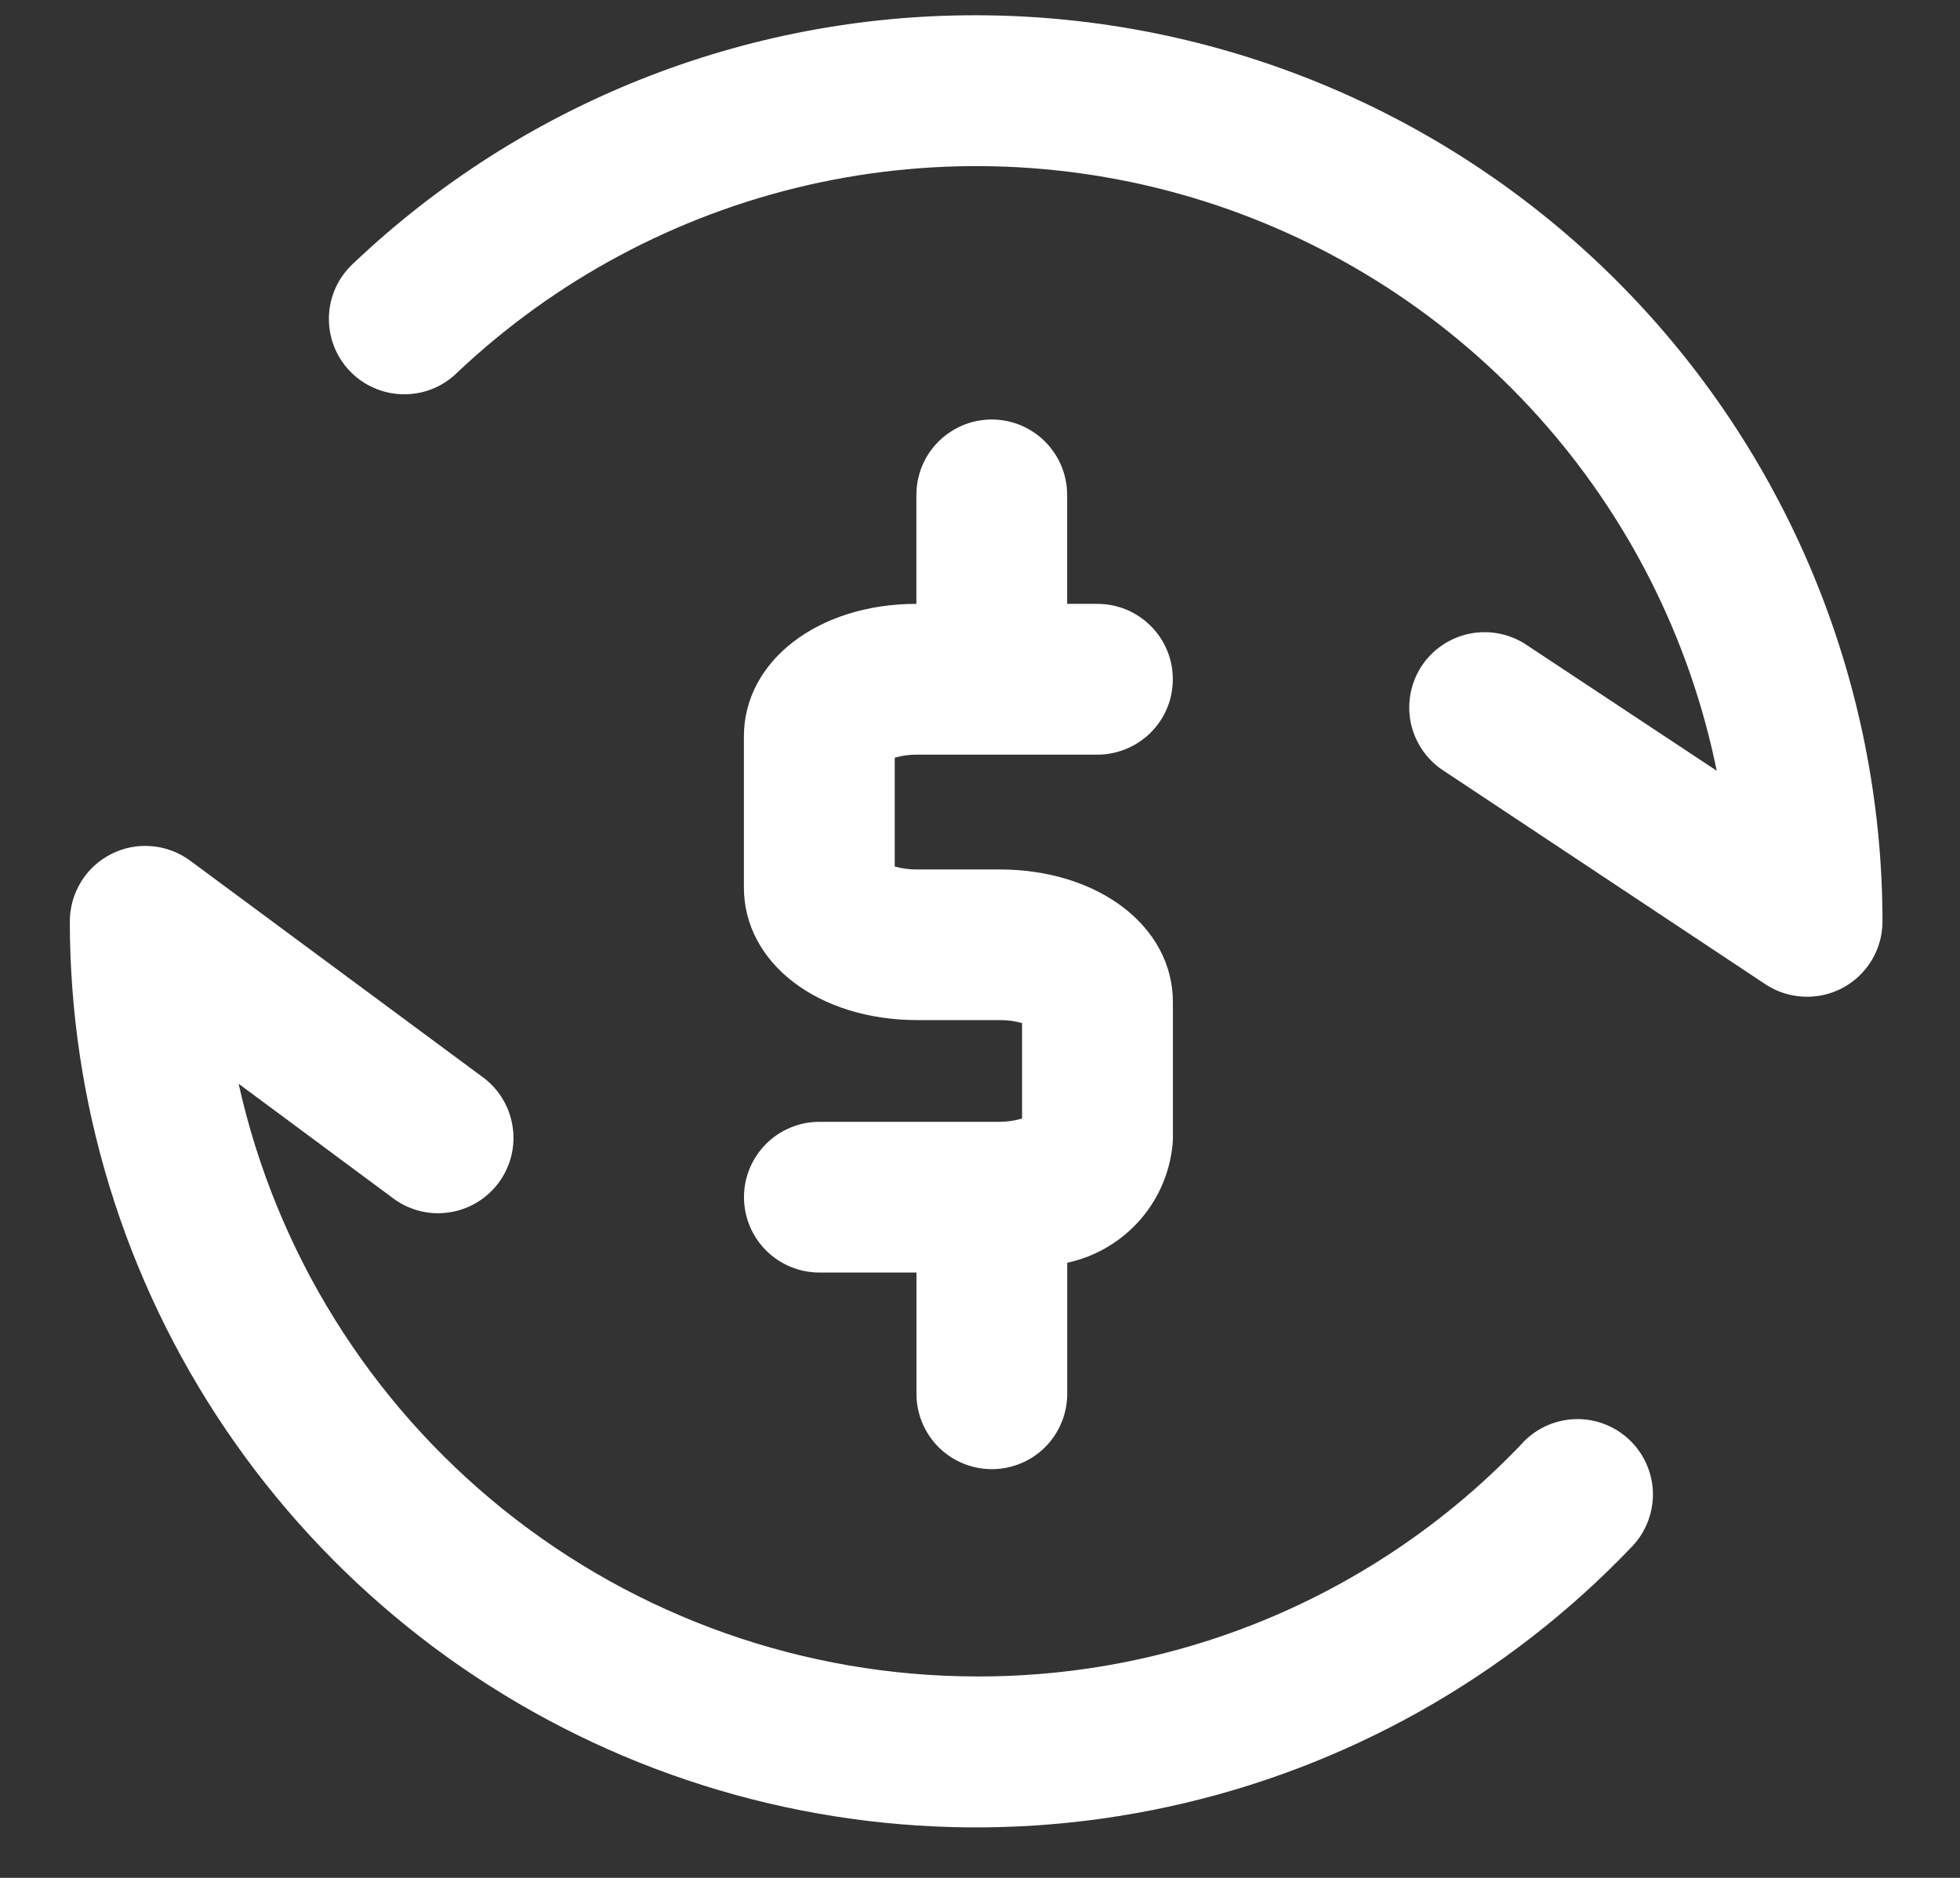
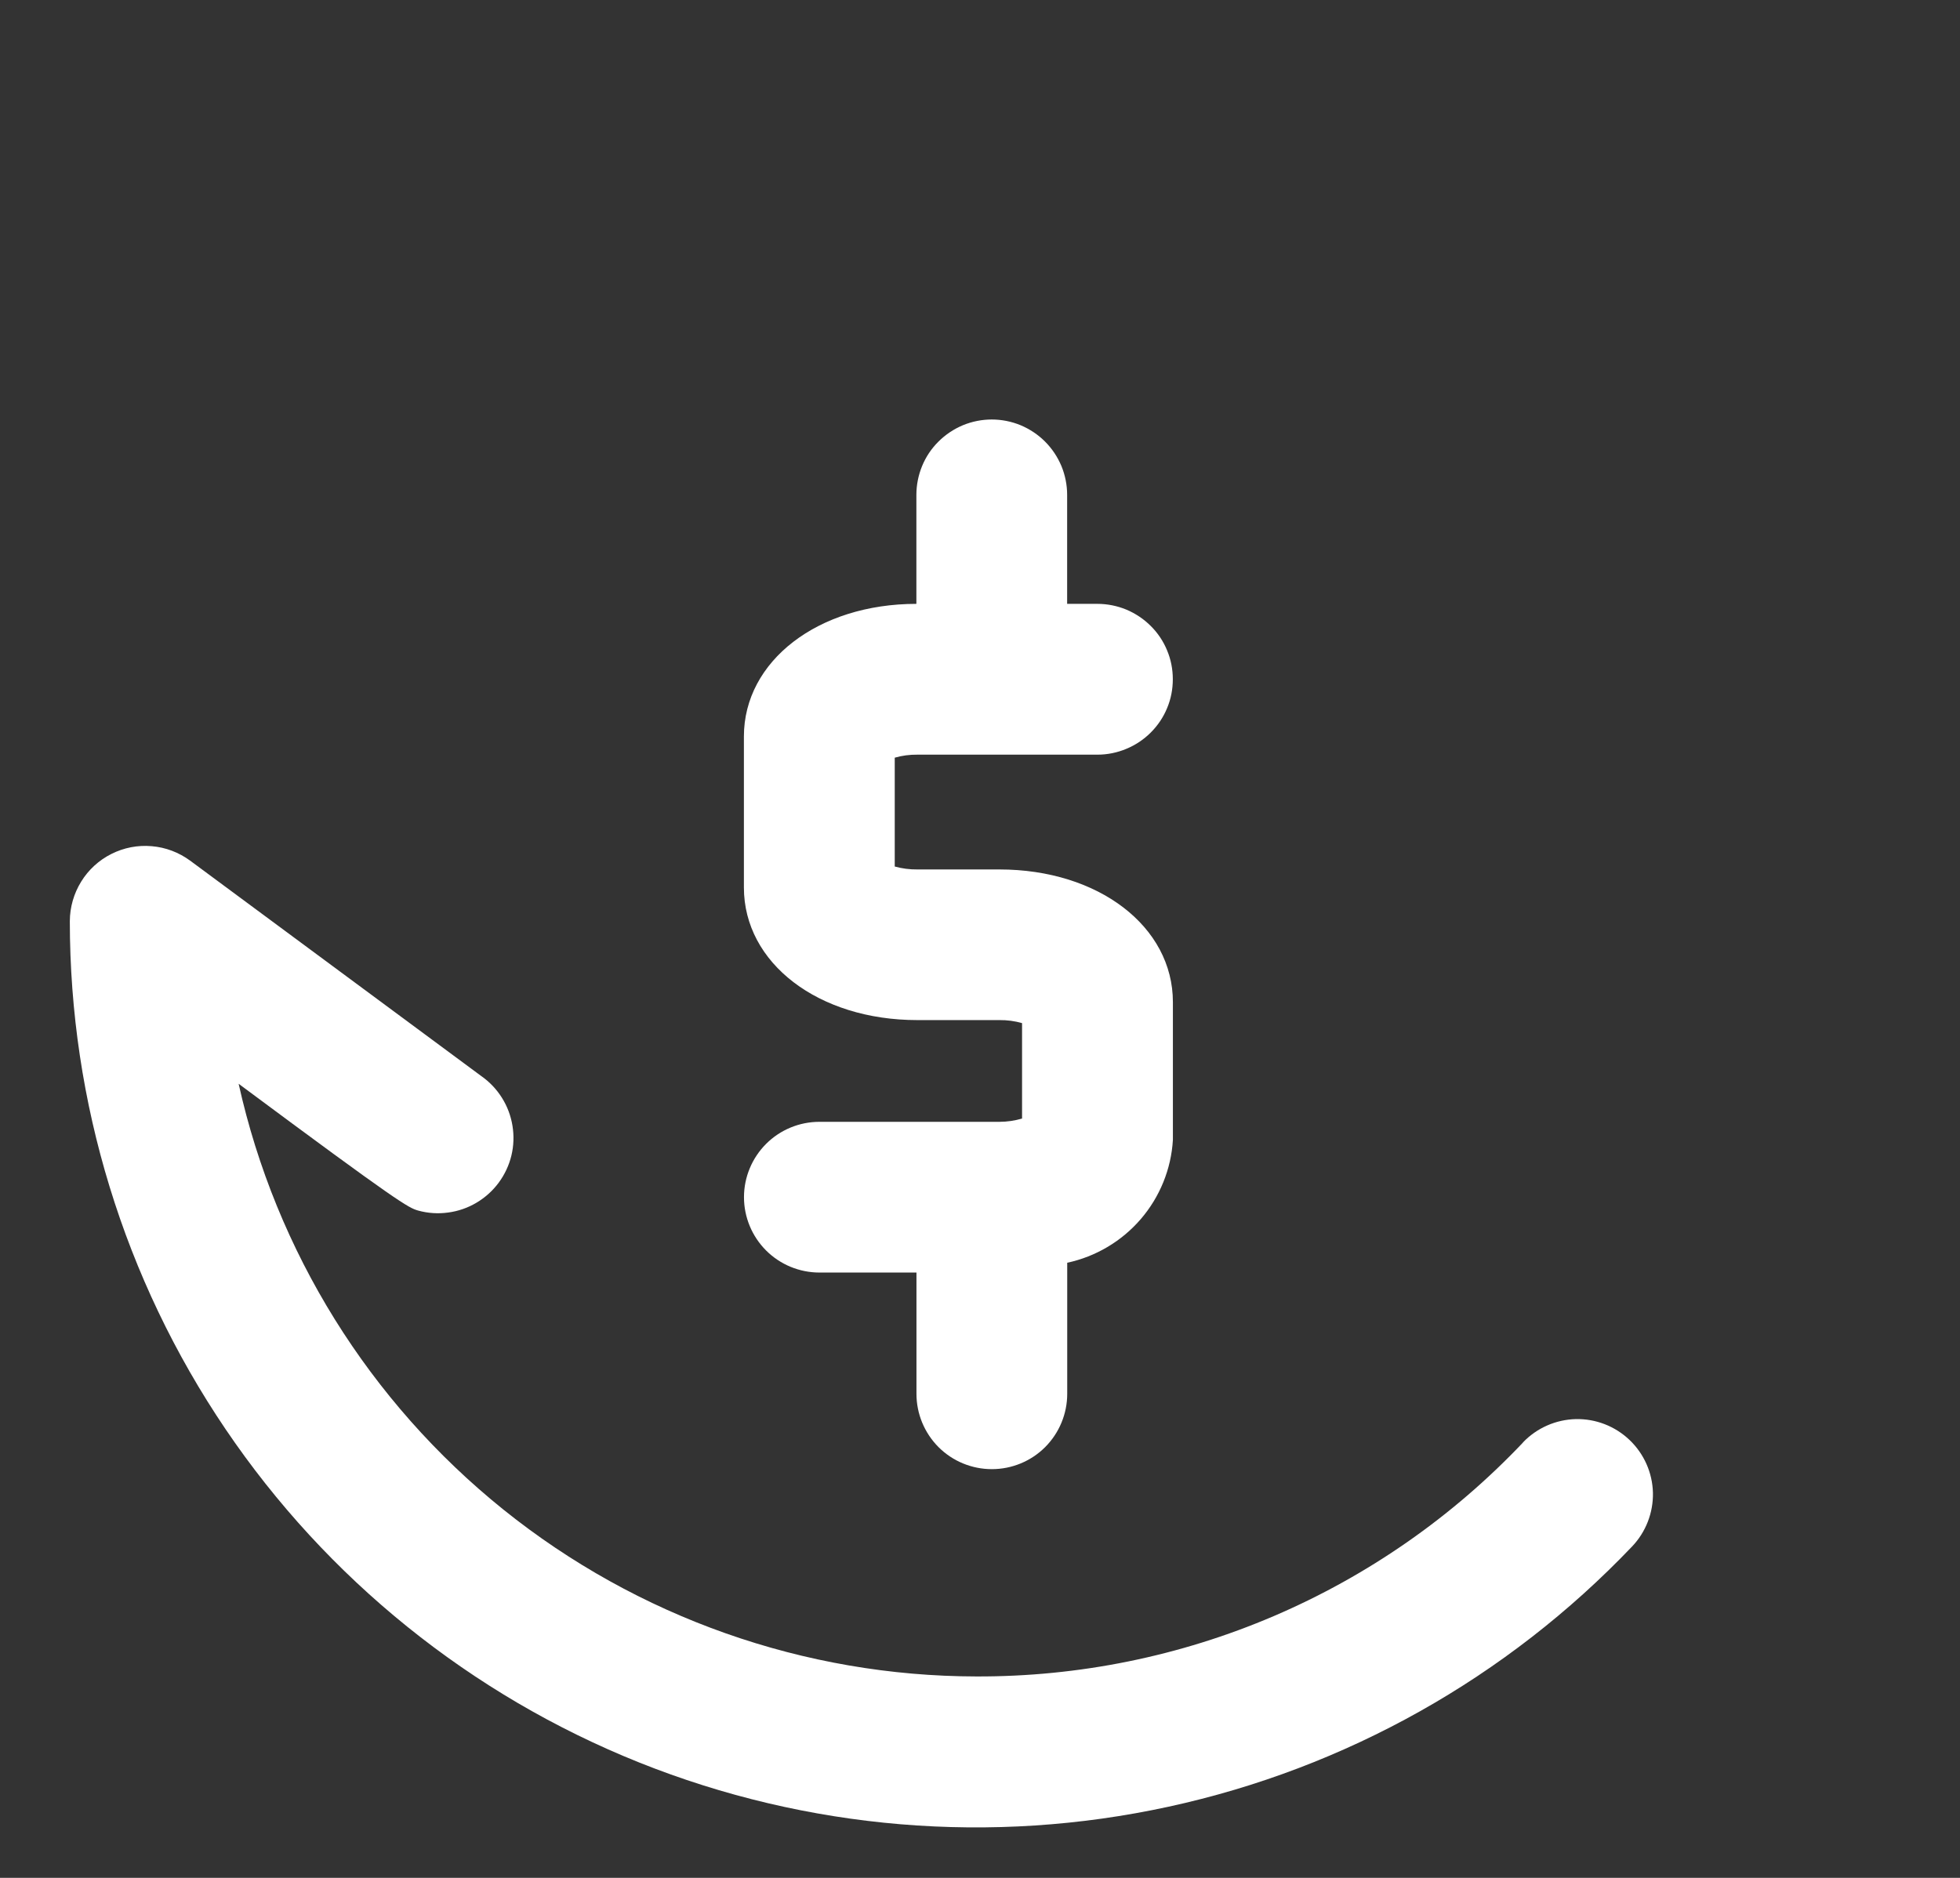
<svg xmlns="http://www.w3.org/2000/svg" width="24" height="23" viewBox="0 0 24 23" fill="none">
  <rect x="0" y="0" width="24" height="23" fill="#333333" stroke="none" />
-   <path d="M18.648 17.669C17.787 18.577 16.75 19.3 15.599 19.793C14.448 20.286 13.208 20.537 11.956 20.533C9.85 20.53 7.807 19.809 6.165 18.49C4.523 17.17 3.379 15.331 2.922 13.274L4.794 14.662C4.891 14.738 5.002 14.794 5.121 14.827C5.24 14.86 5.365 14.868 5.487 14.851C5.61 14.835 5.728 14.794 5.834 14.731C5.94 14.668 6.033 14.585 6.106 14.486C6.18 14.386 6.233 14.273 6.262 14.153C6.291 14.033 6.295 13.909 6.275 13.787C6.255 13.665 6.211 13.548 6.145 13.444C6.079 13.339 5.993 13.249 5.891 13.178L2.328 10.541C2.19 10.44 2.028 10.378 1.857 10.364C1.687 10.349 1.517 10.382 1.364 10.459C1.212 10.535 1.083 10.653 0.994 10.798C0.904 10.943 0.856 11.111 0.855 11.281C0.855 13.499 1.518 15.666 2.761 17.503C4.004 19.34 5.768 20.762 7.827 21.587C9.886 22.411 12.144 22.6 14.311 22.128C16.478 21.657 18.454 20.547 19.984 18.942C20.153 18.765 20.245 18.528 20.24 18.283C20.234 18.038 20.131 17.806 19.954 17.637C19.777 17.468 19.541 17.376 19.296 17.381C19.051 17.387 18.819 17.489 18.649 17.666L18.648 17.669Z" fill="white" />
-   <path d="M11.957 0.187C9.12 0.182 6.39 1.268 4.332 3.221C4.241 3.304 4.167 3.403 4.114 3.515C4.062 3.626 4.033 3.747 4.028 3.87C4.023 3.993 4.043 4.115 4.086 4.231C4.129 4.346 4.195 4.451 4.28 4.541C4.364 4.63 4.466 4.702 4.579 4.751C4.691 4.801 4.812 4.827 4.935 4.829C5.058 4.831 5.181 4.809 5.295 4.763C5.409 4.717 5.513 4.649 5.6 4.562C6.799 3.429 8.279 2.637 9.887 2.268C11.495 1.9 13.173 1.968 14.746 2.465C16.319 2.963 17.73 3.872 18.833 5.098C19.937 6.324 20.692 7.823 21.021 9.44L18.665 7.881C18.461 7.755 18.216 7.713 17.982 7.764C17.748 7.815 17.543 7.955 17.41 8.154C17.278 8.354 17.228 8.597 17.271 8.833C17.315 9.068 17.448 9.278 17.643 9.417L21.617 12.055C21.756 12.147 21.918 12.2 22.084 12.207C22.251 12.215 22.417 12.178 22.564 12.099C22.711 12.02 22.834 11.903 22.92 11.759C23.006 11.616 23.051 11.452 23.051 11.285C23.048 8.343 21.879 5.523 19.799 3.442C17.719 1.361 14.899 0.191 11.957 0.187Z" fill="white" />
+   <path d="M18.648 17.669C17.787 18.577 16.75 19.3 15.599 19.793C14.448 20.286 13.208 20.537 11.956 20.533C9.85 20.53 7.807 19.809 6.165 18.49C4.523 17.17 3.379 15.331 2.922 13.274C4.891 14.738 5.002 14.794 5.121 14.827C5.24 14.86 5.365 14.868 5.487 14.851C5.61 14.835 5.728 14.794 5.834 14.731C5.94 14.668 6.033 14.585 6.106 14.486C6.18 14.386 6.233 14.273 6.262 14.153C6.291 14.033 6.295 13.909 6.275 13.787C6.255 13.665 6.211 13.548 6.145 13.444C6.079 13.339 5.993 13.249 5.891 13.178L2.328 10.541C2.19 10.44 2.028 10.378 1.857 10.364C1.687 10.349 1.517 10.382 1.364 10.459C1.212 10.535 1.083 10.653 0.994 10.798C0.904 10.943 0.856 11.111 0.855 11.281C0.855 13.499 1.518 15.666 2.761 17.503C4.004 19.34 5.768 20.762 7.827 21.587C9.886 22.411 12.144 22.6 14.311 22.128C16.478 21.657 18.454 20.547 19.984 18.942C20.153 18.765 20.245 18.528 20.24 18.283C20.234 18.038 20.131 17.806 19.954 17.637C19.777 17.468 19.541 17.376 19.296 17.381C19.051 17.387 18.819 17.489 18.649 17.666L18.648 17.669Z" fill="white" />
  <path d="M12.238 13.74H10.034C9.789 13.74 9.554 13.837 9.381 14.01C9.208 14.183 9.11 14.418 9.11 14.663C9.11 14.908 9.208 15.143 9.381 15.316C9.554 15.489 9.789 15.586 10.034 15.586H11.222V17.071C11.222 17.316 11.319 17.55 11.492 17.724C11.665 17.897 11.9 17.994 12.145 17.994C12.39 17.994 12.625 17.897 12.798 17.724C12.971 17.55 13.068 17.316 13.068 17.071V15.466C13.418 15.391 13.735 15.203 13.969 14.931C14.202 14.66 14.341 14.319 14.362 13.961V12.274C14.362 11.348 13.451 10.649 12.238 10.649H11.233C11.139 10.65 11.046 10.638 10.956 10.613V9.28C11.046 9.254 11.139 9.242 11.233 9.243H13.438C13.559 9.243 13.679 9.219 13.791 9.172C13.903 9.126 14.005 9.058 14.091 8.972C14.177 8.886 14.245 8.785 14.291 8.673C14.338 8.561 14.361 8.441 14.361 8.319C14.361 8.198 14.338 8.078 14.291 7.966C14.245 7.854 14.177 7.752 14.091 7.667C14.005 7.581 13.903 7.513 13.791 7.466C13.679 7.42 13.559 7.396 13.438 7.396H13.067V6.061C13.067 5.94 13.043 5.82 12.997 5.708C12.95 5.596 12.882 5.494 12.797 5.409C12.711 5.323 12.609 5.255 12.497 5.208C12.385 5.162 12.265 5.138 12.144 5.138C12.023 5.138 11.903 5.162 11.791 5.208C11.679 5.255 11.577 5.323 11.491 5.409C11.405 5.494 11.337 5.596 11.291 5.708C11.245 5.82 11.221 5.94 11.221 6.061V7.396C10.016 7.396 9.109 8.097 9.109 9.02V10.87C9.109 11.796 10.02 12.494 11.232 12.494H12.237C12.331 12.493 12.425 12.505 12.515 12.531V13.7C12.425 13.726 12.332 13.74 12.238 13.74Z" fill="white" />
</svg>